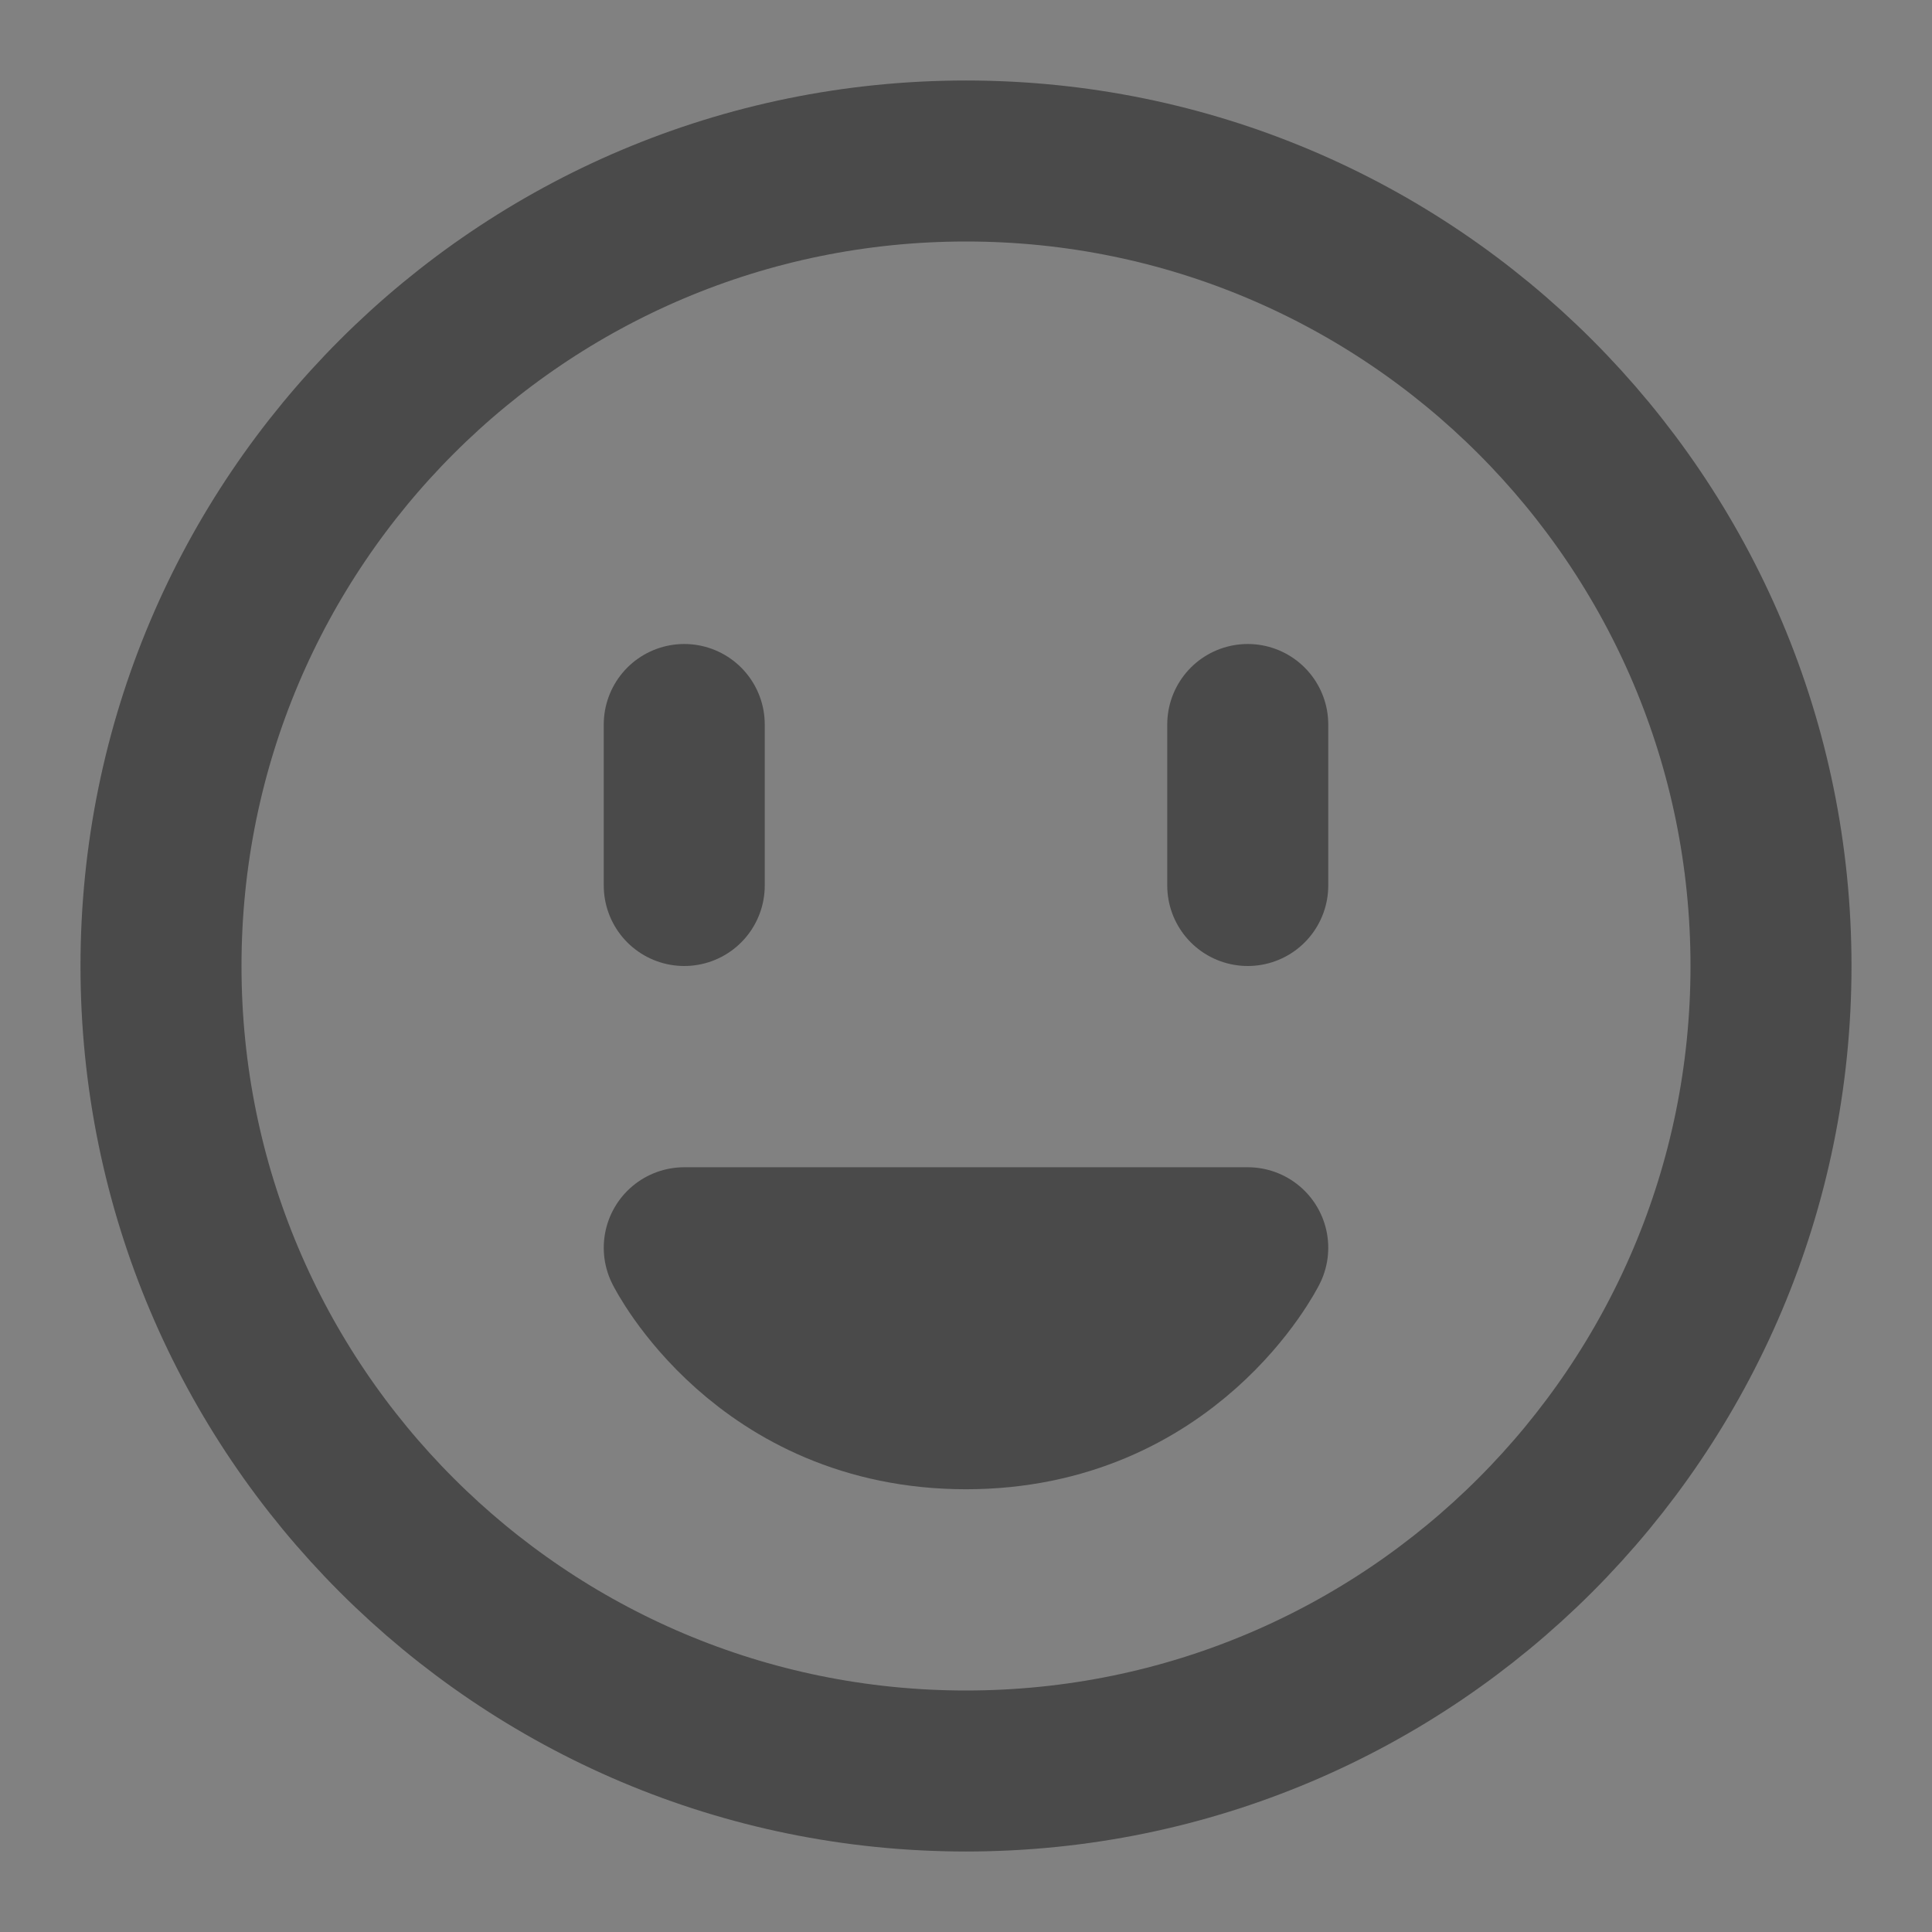
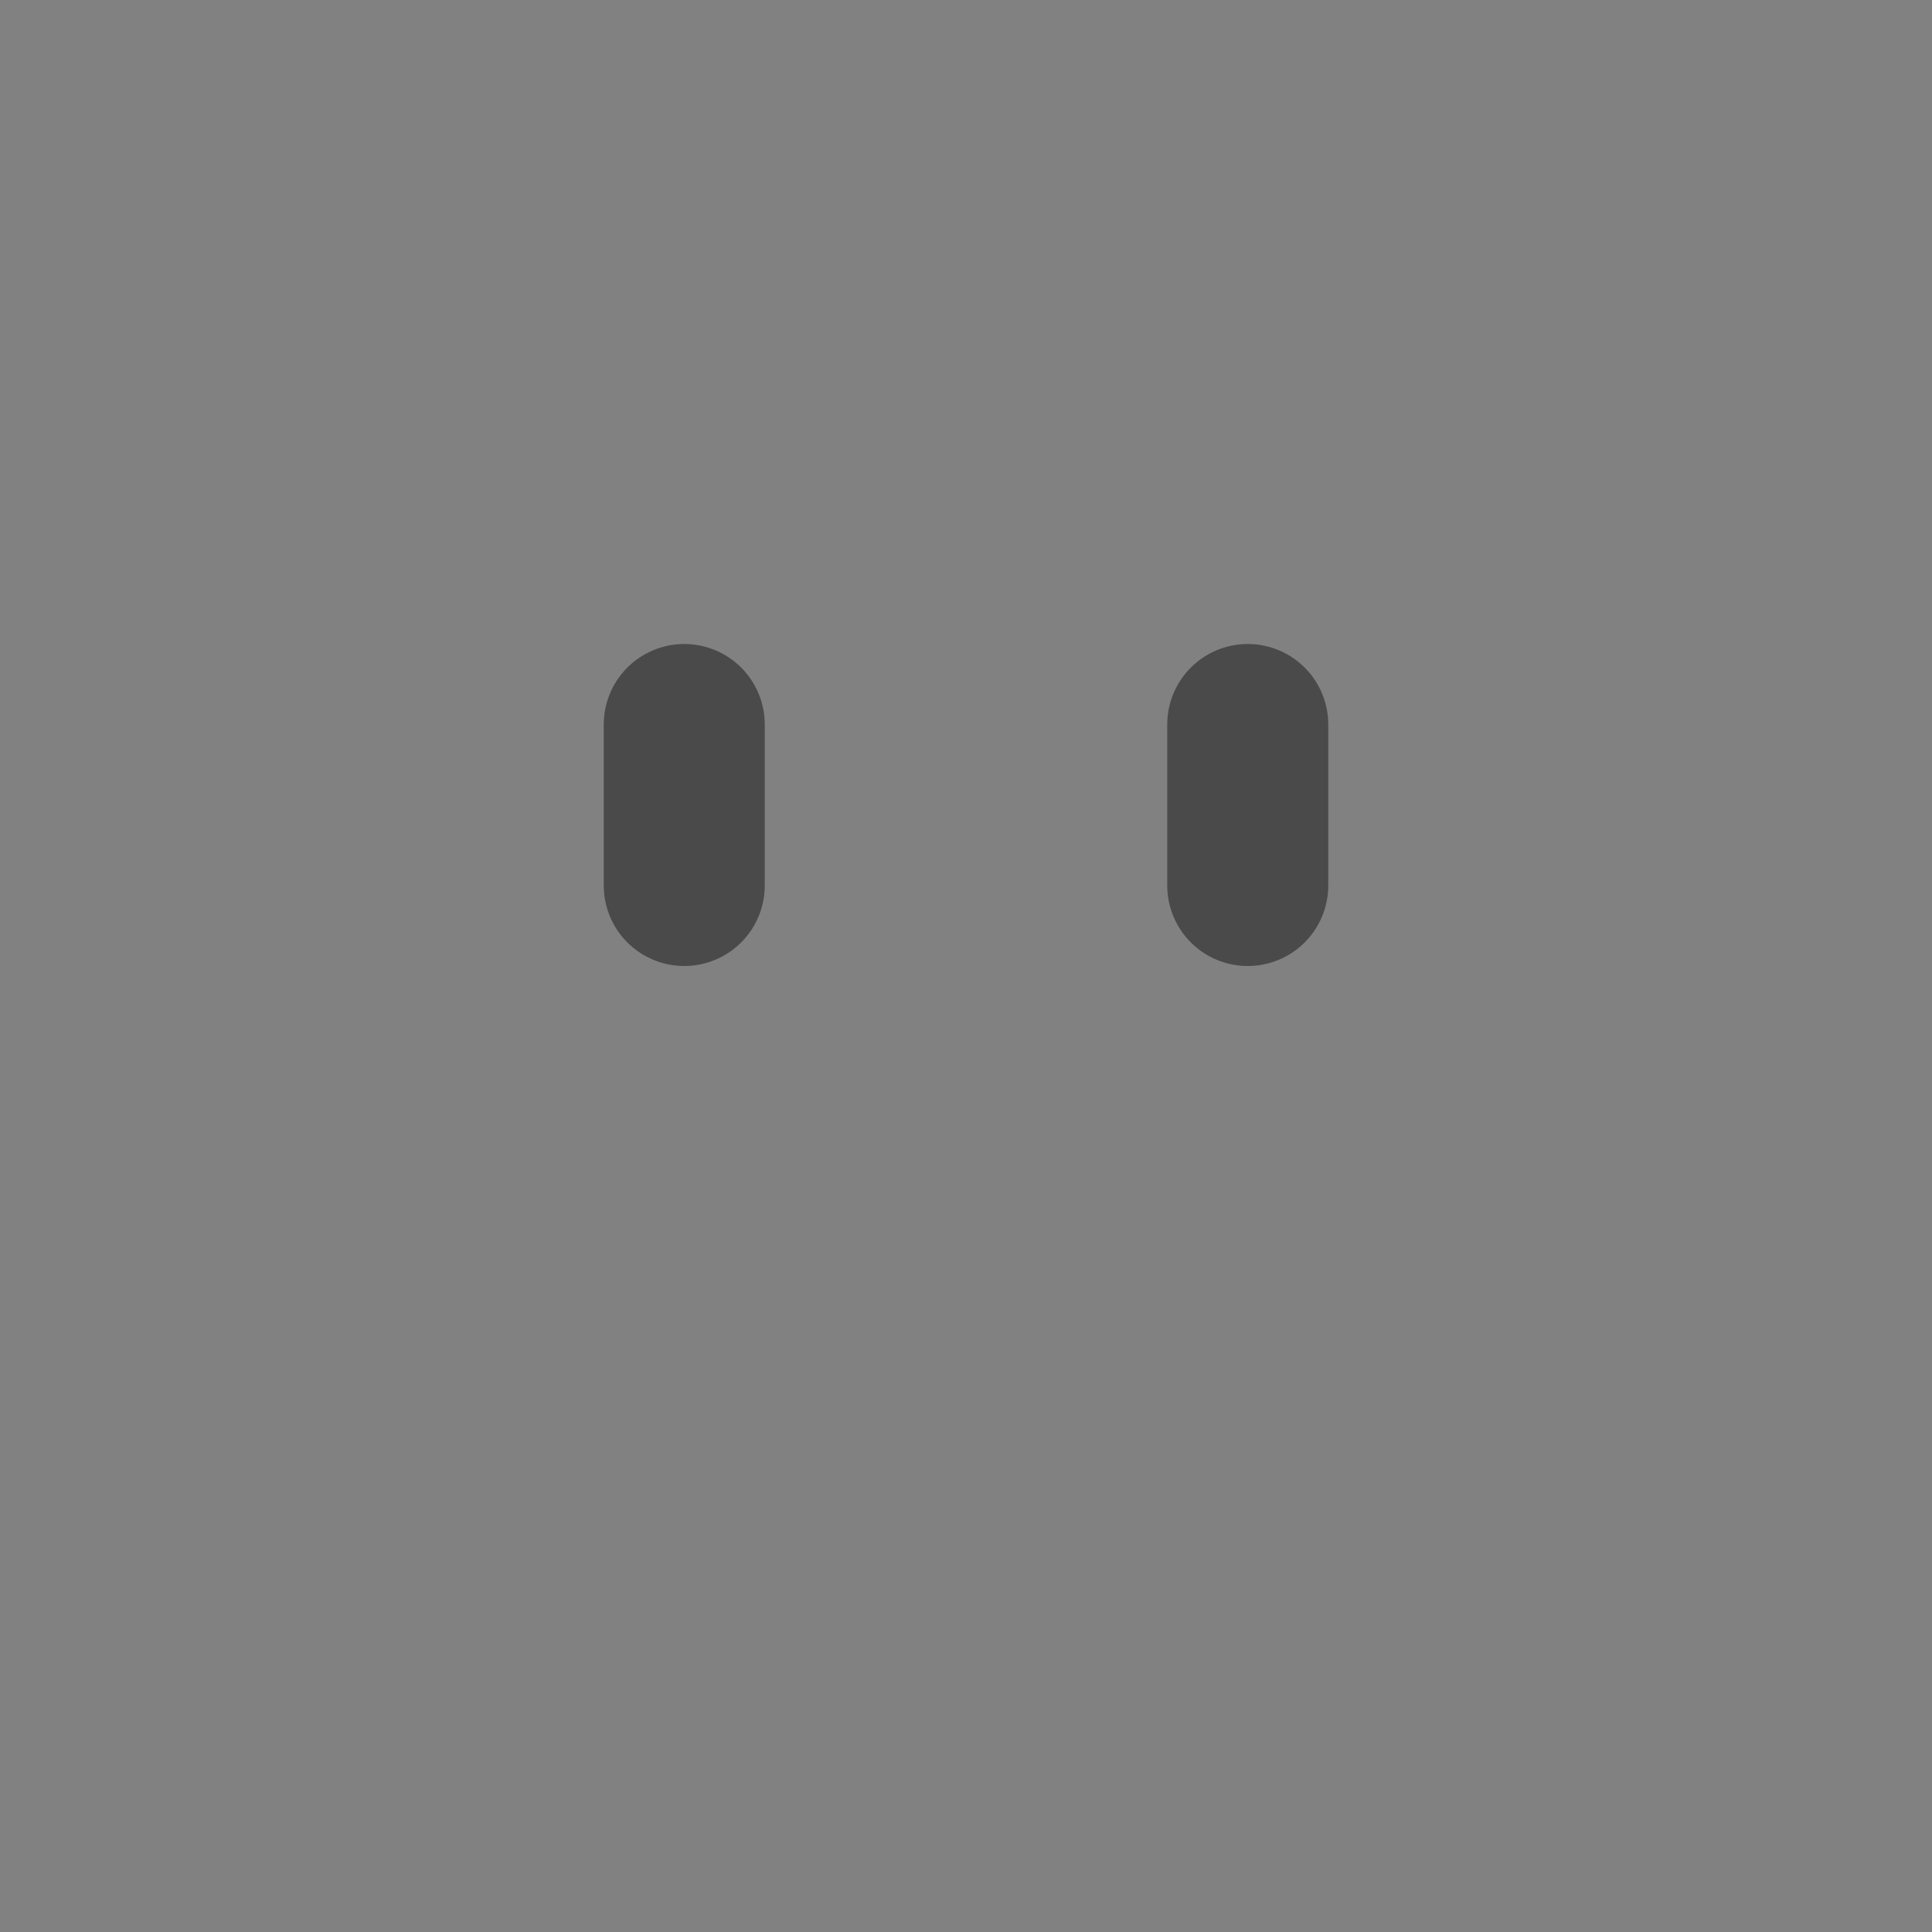
<svg xmlns="http://www.w3.org/2000/svg" width="24" height="24" viewBox="0 0 48 48" fill="none">
  <rect x="0" y="0" width="48" height="48" fill="#808080" stroke="none" />
  <rect width="48" height="48" fill="white" fill-opacity="0.01" />
-   <path d="M24 44C35.046 44 44 35.046 44 24C44 12.954 35.046 4 24 4C12.954 4 4 12.954 4 24C4 35.046 12.954 44 24 44Z" fill="none" stroke="#4a4a4a" stroke-width="4" stroke-linejoin="round" />
-   <path d="M24 35C29 35 31 31 31 31H17C17 31 19 35 24 35Z" stroke="#4a4a4a" stroke-width="4" stroke-linecap="round" stroke-linejoin="round" />
  <path d="M31 18V22" stroke="#4a4a4a" stroke-width="4" stroke-linecap="round" stroke-linejoin="round" />
  <path d="M17 18V22" stroke="#4a4a4a" stroke-width="4" stroke-linecap="round" stroke-linejoin="round" />
</svg>